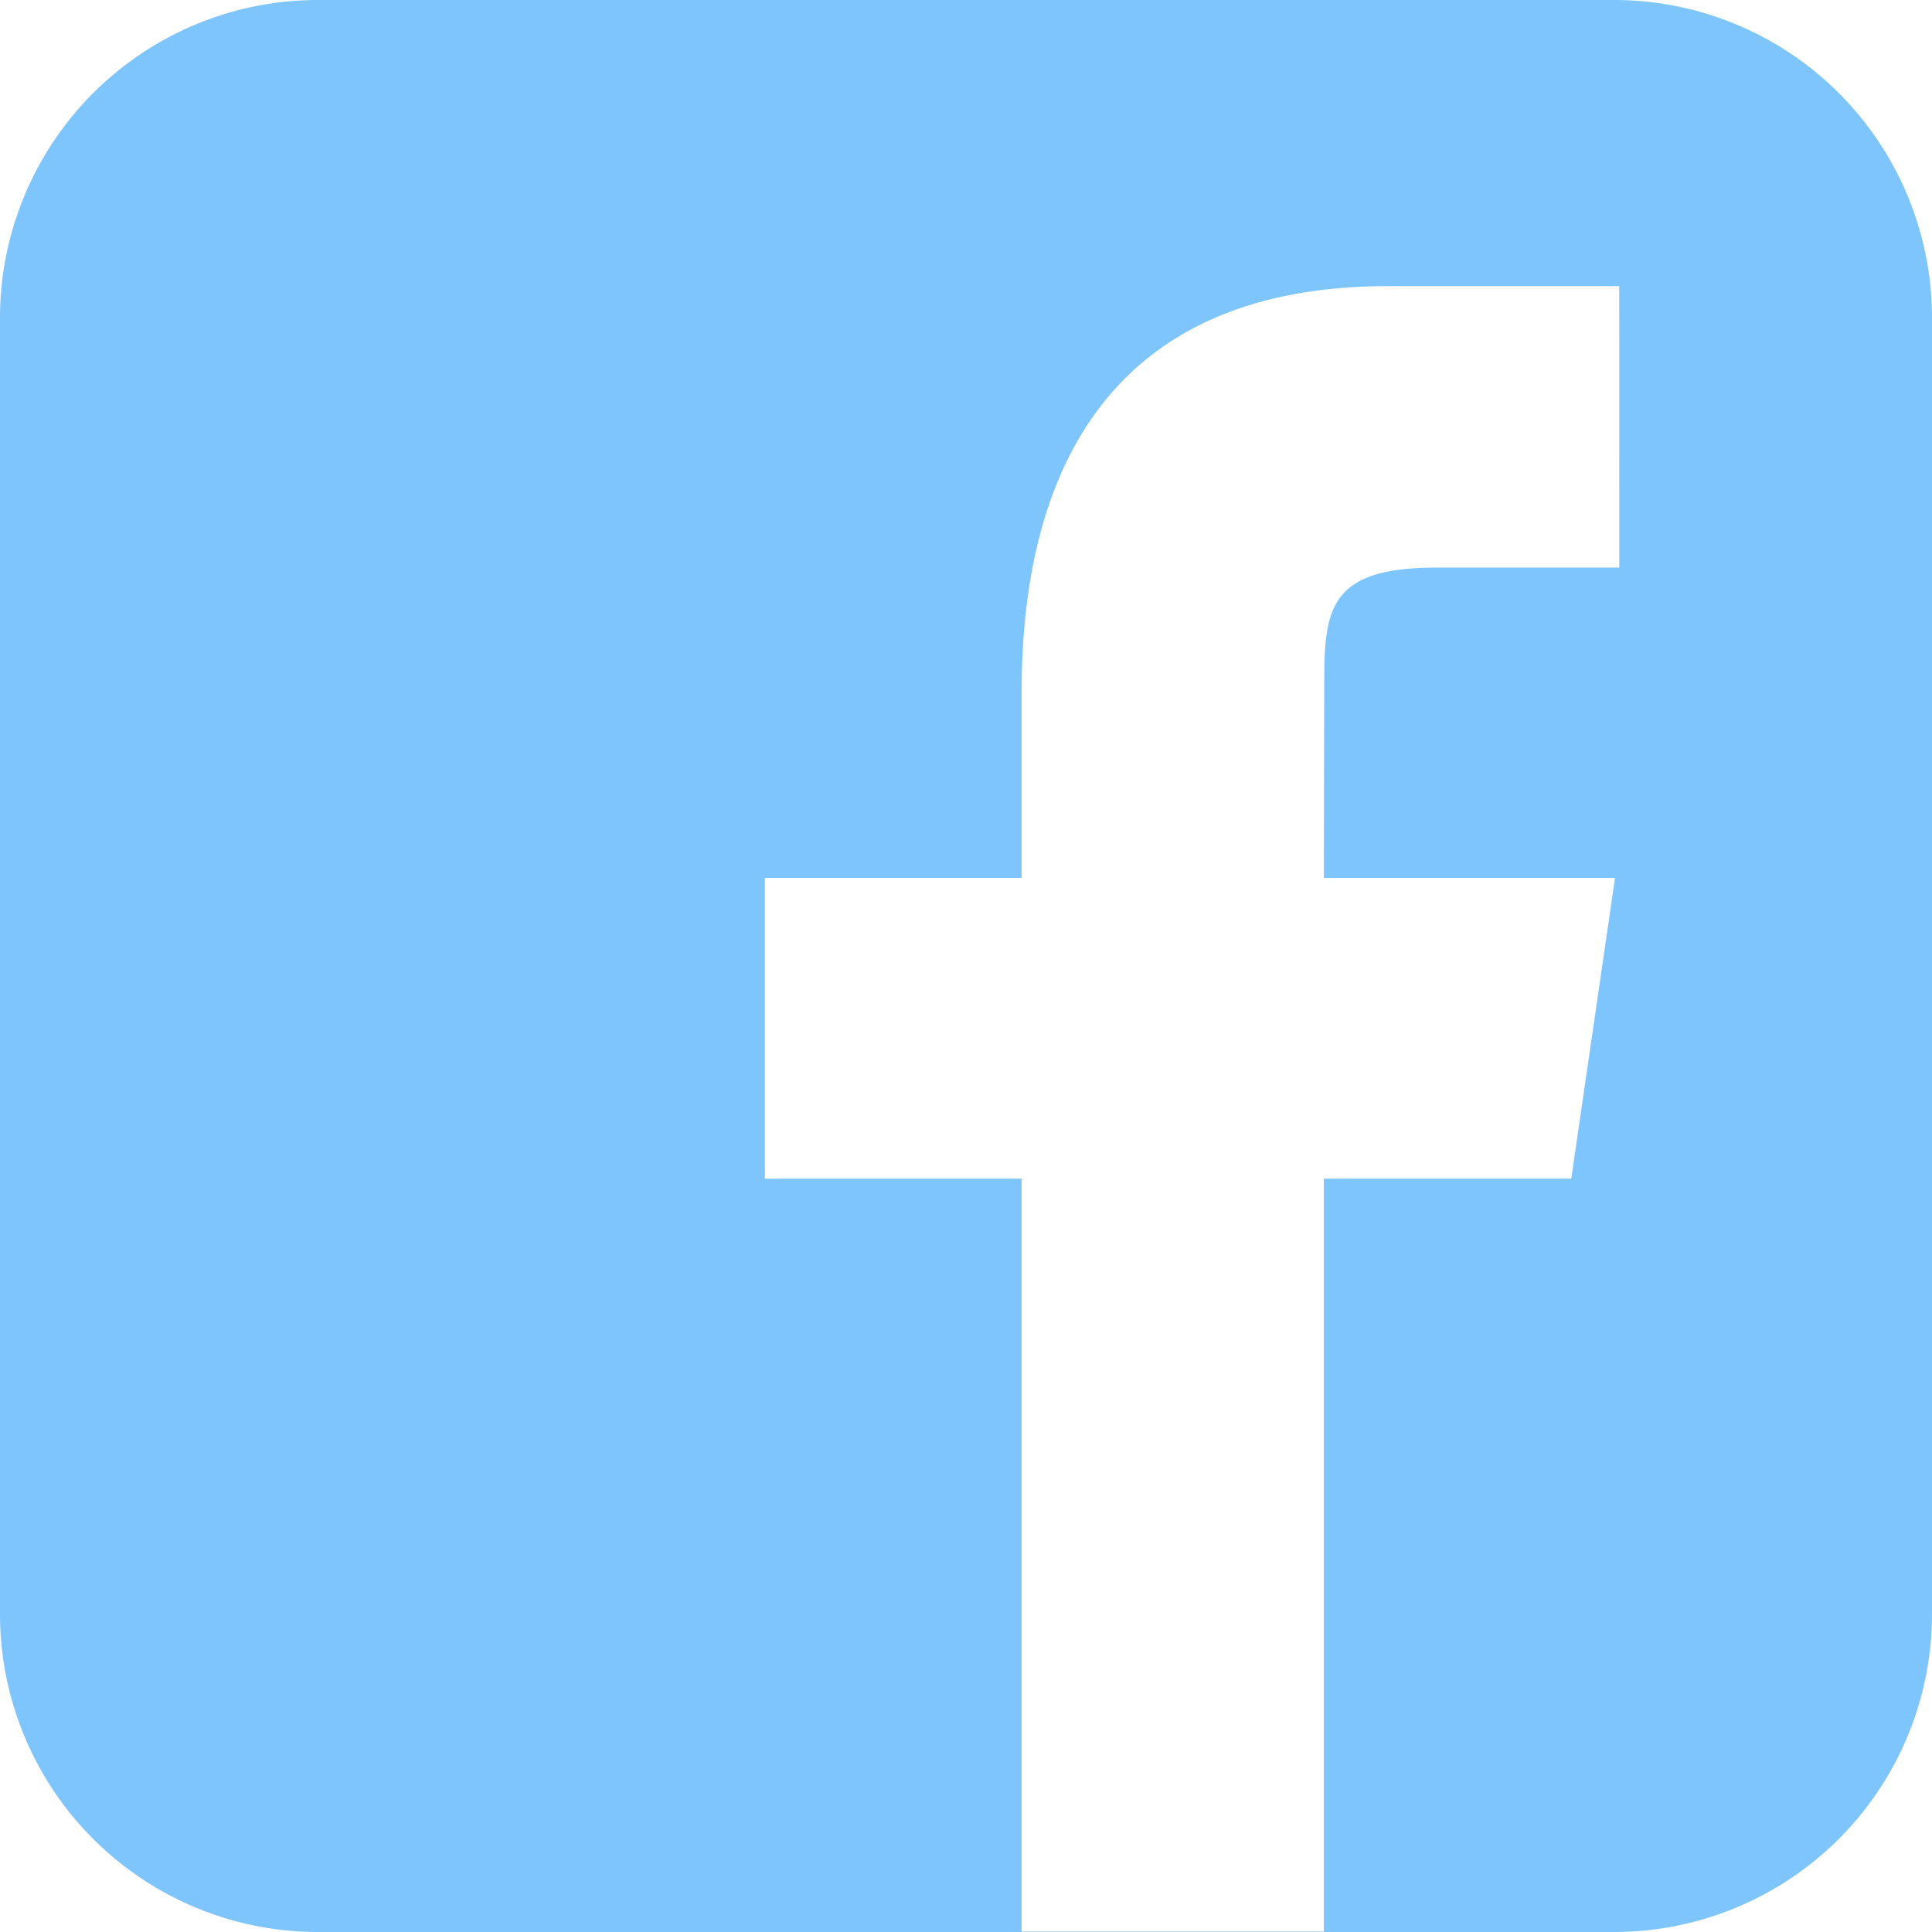
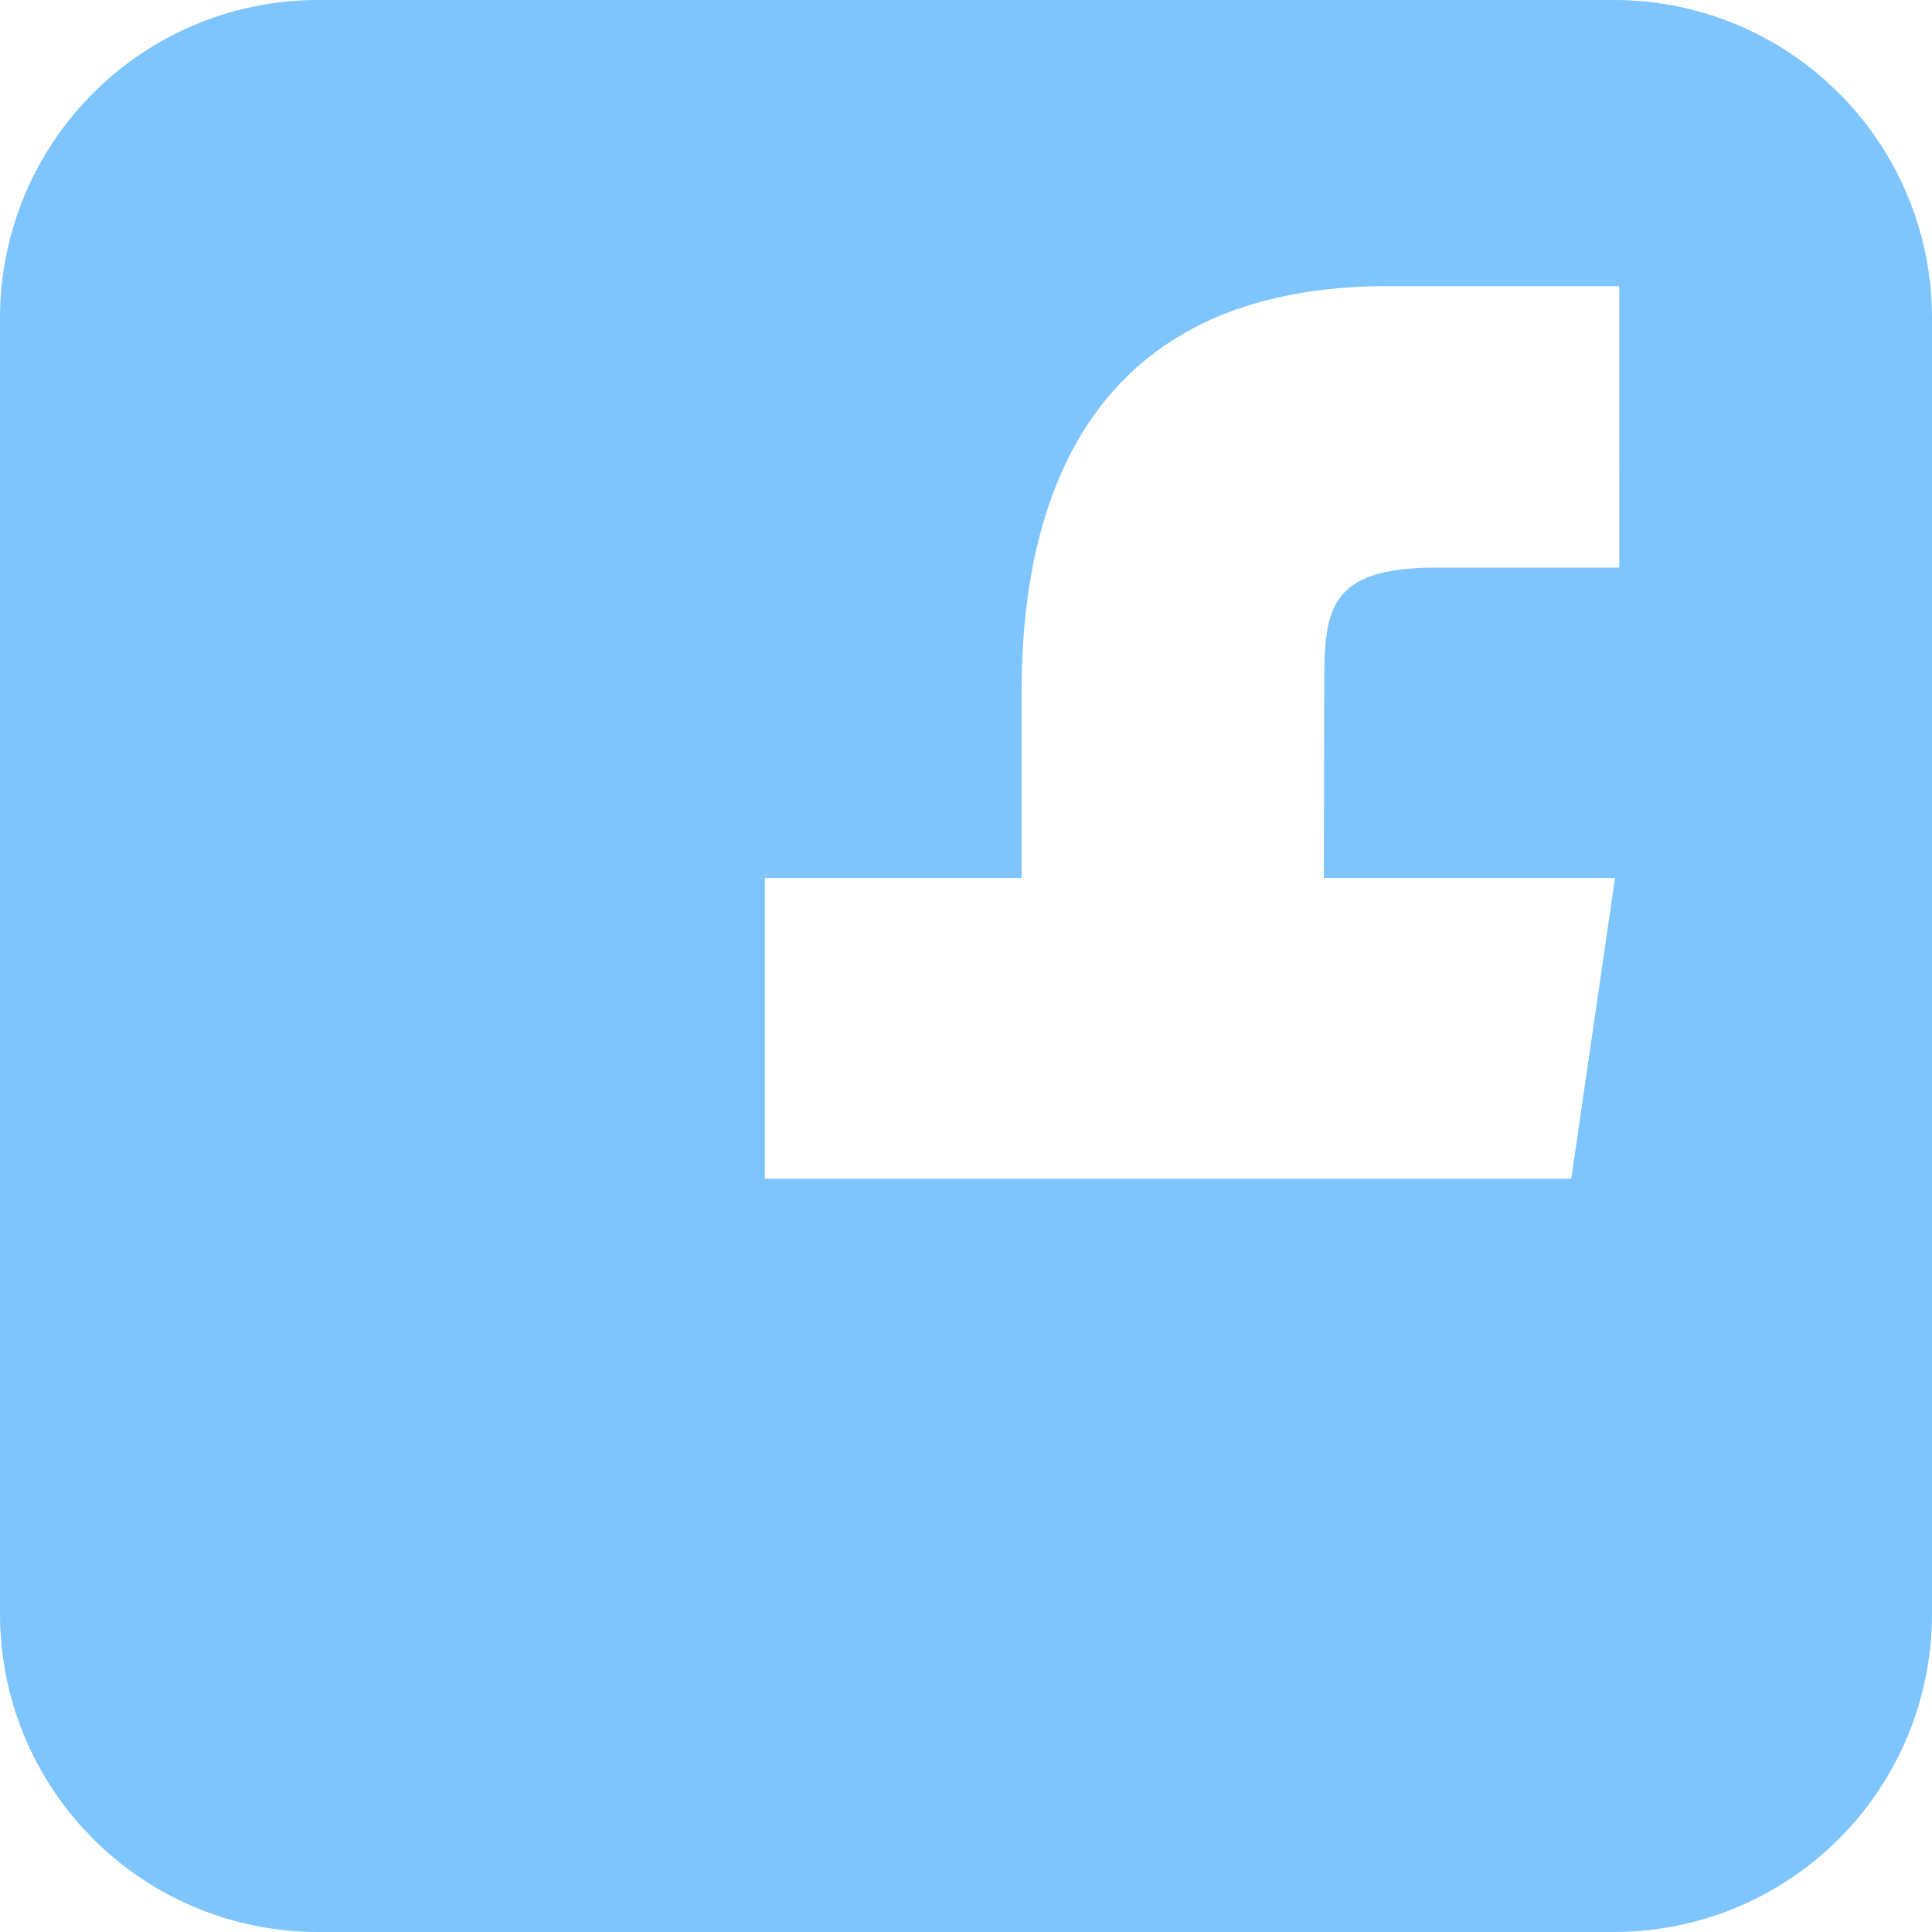
<svg xmlns="http://www.w3.org/2000/svg" width="28" height="28" viewBox="0 0 28 28">
-   <path id="Path_123" data-name="Path 123" d="M23.392,205.623H4.608A4.608,4.608,0,0,0,0,210.231v18.784a4.608,4.608,0,0,0,4.608,4.608H23.392A4.608,4.608,0,0,0,28,229.015V210.231a4.608,4.608,0,0,0-4.608-4.608m.076,8.226H20.822c-1.528,0-1.63.571-1.63,1.635l-.006,2.863h4.22l-.634,4.358H19.186v10.912H14.806V222.705H11.085v-4.358h3.721v-2.694c0-3.328,1.382-5.883,5.307-5.883h3.354Z" transform="translate(0 -205.623)" fill="#7fc5fd" />
+   <path id="Path_123" data-name="Path 123" d="M23.392,205.623H4.608A4.608,4.608,0,0,0,0,210.231v18.784a4.608,4.608,0,0,0,4.608,4.608H23.392A4.608,4.608,0,0,0,28,229.015V210.231a4.608,4.608,0,0,0-4.608-4.608m.076,8.226H20.822c-1.528,0-1.63.571-1.63,1.635l-.006,2.863h4.22l-.634,4.358H19.186v10.912V222.705H11.085v-4.358h3.721v-2.694c0-3.328,1.382-5.883,5.307-5.883h3.354Z" transform="translate(0 -205.623)" fill="#7fc5fd" />
</svg>